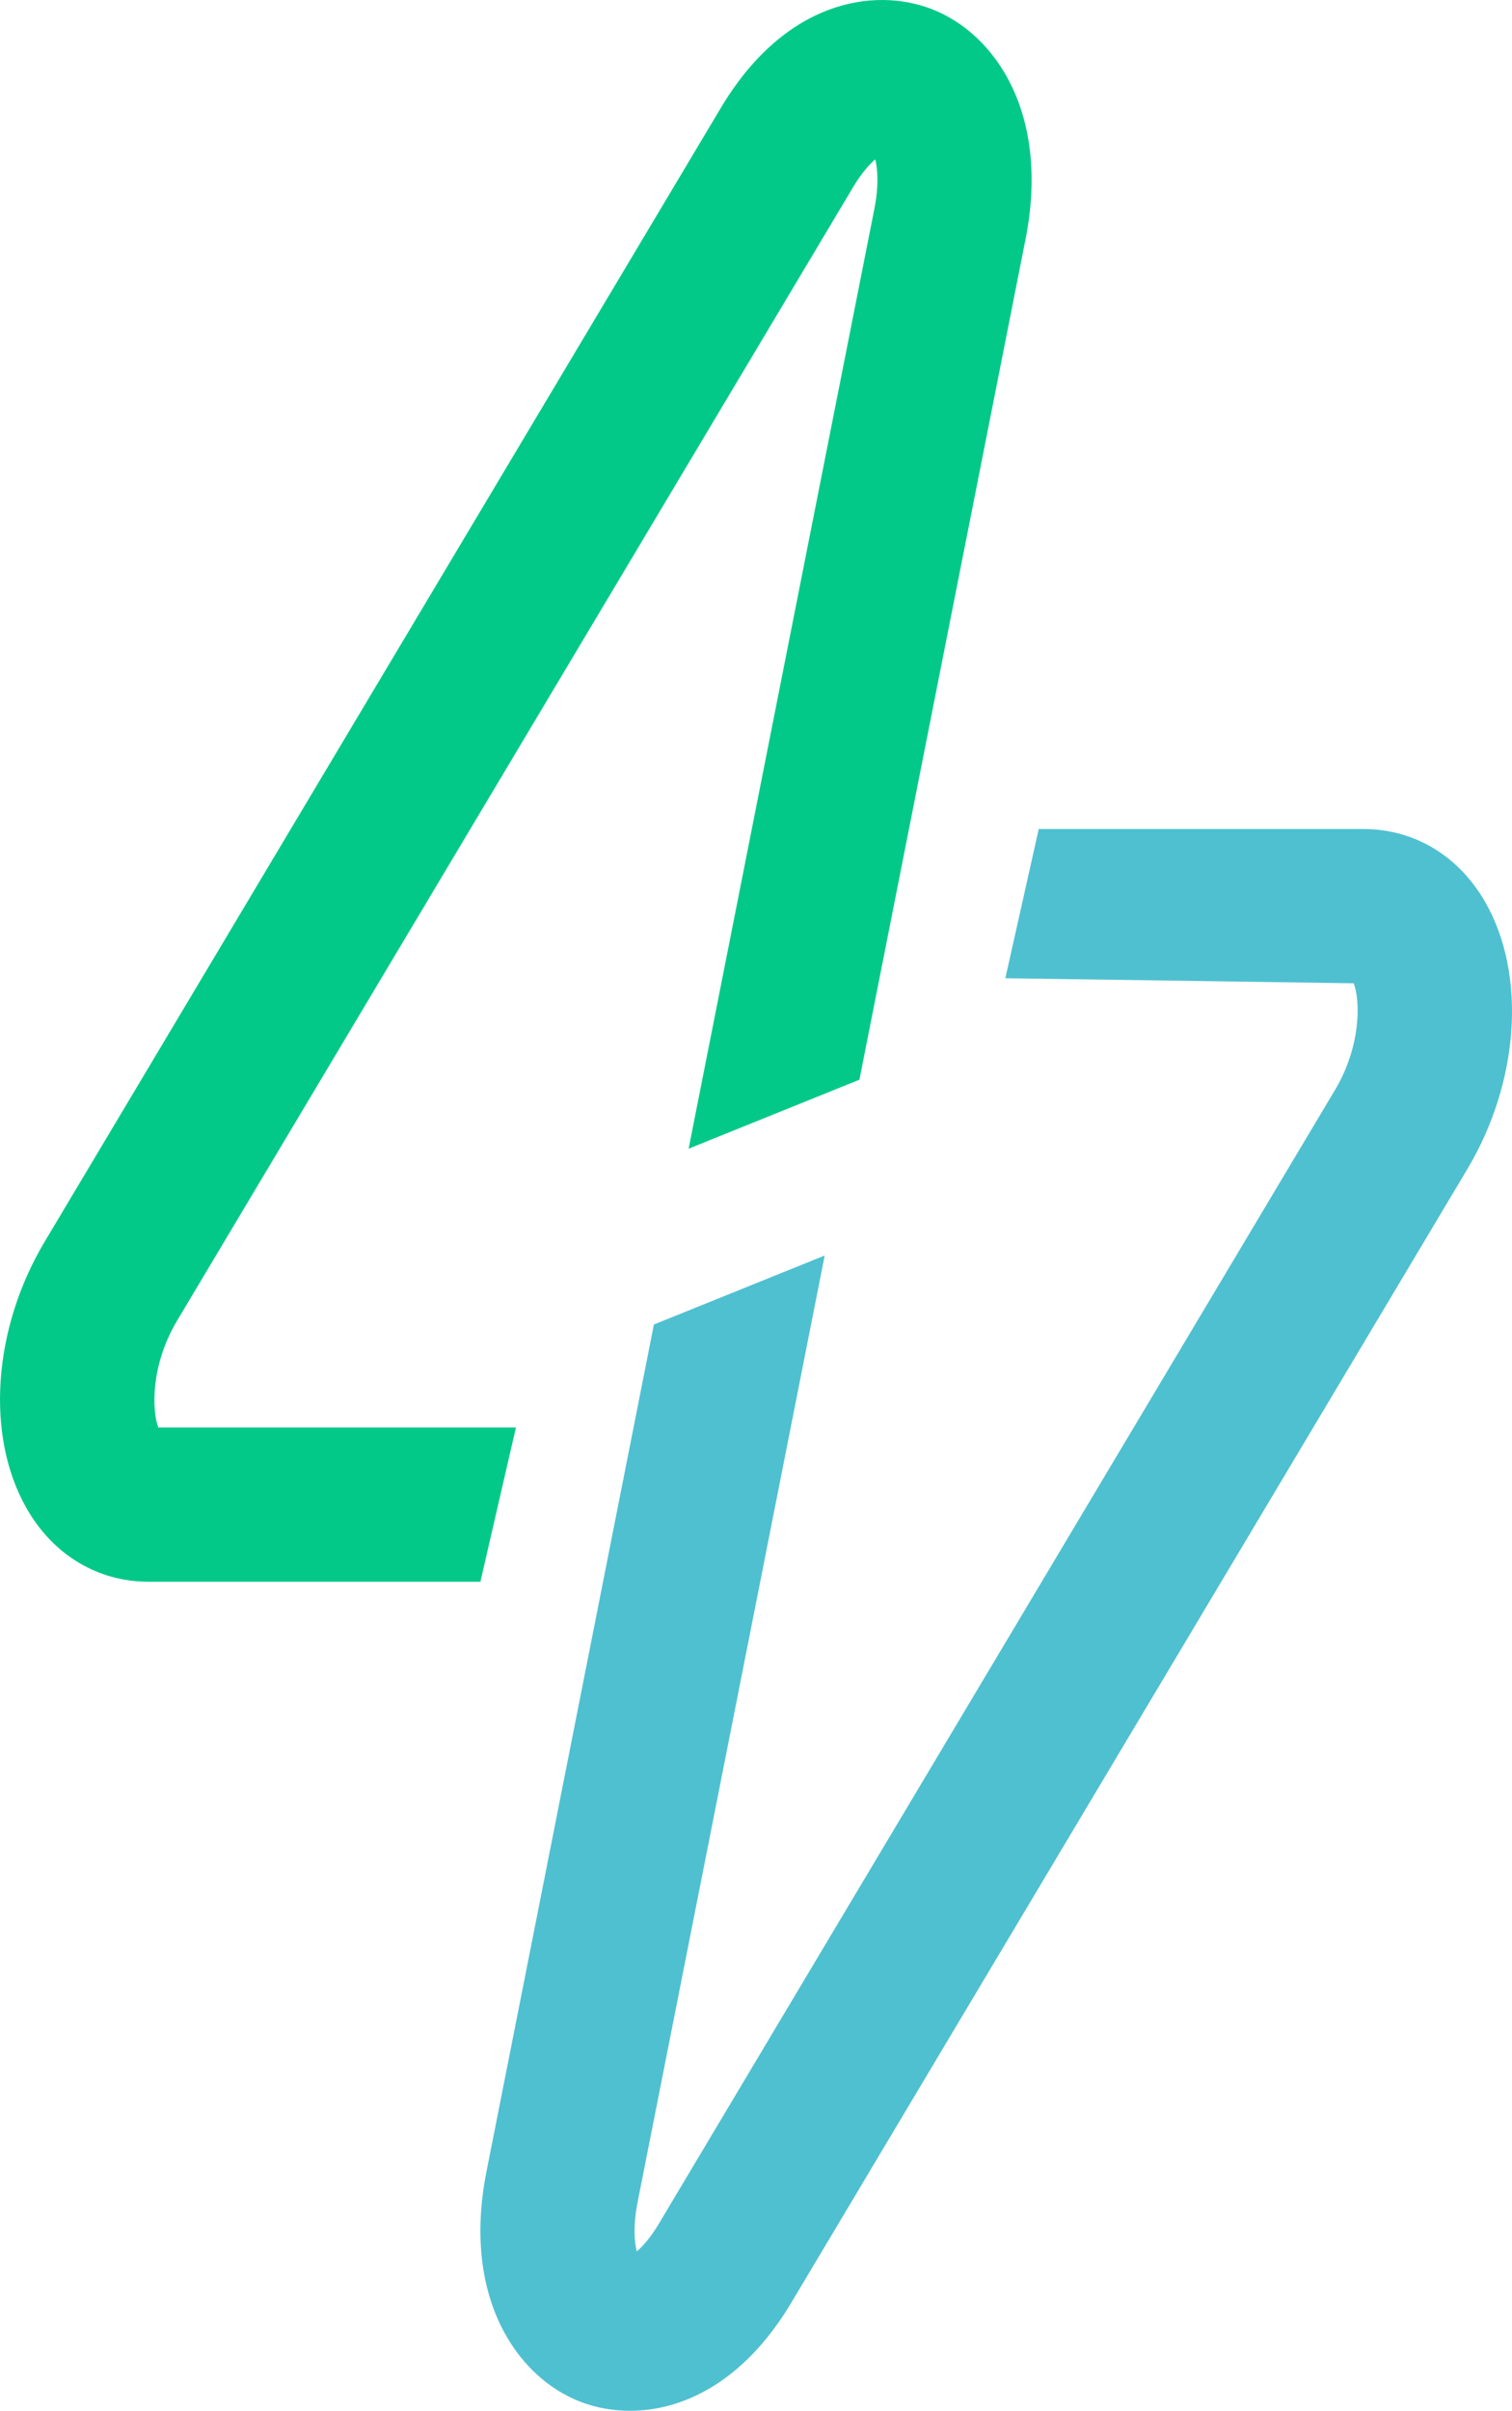
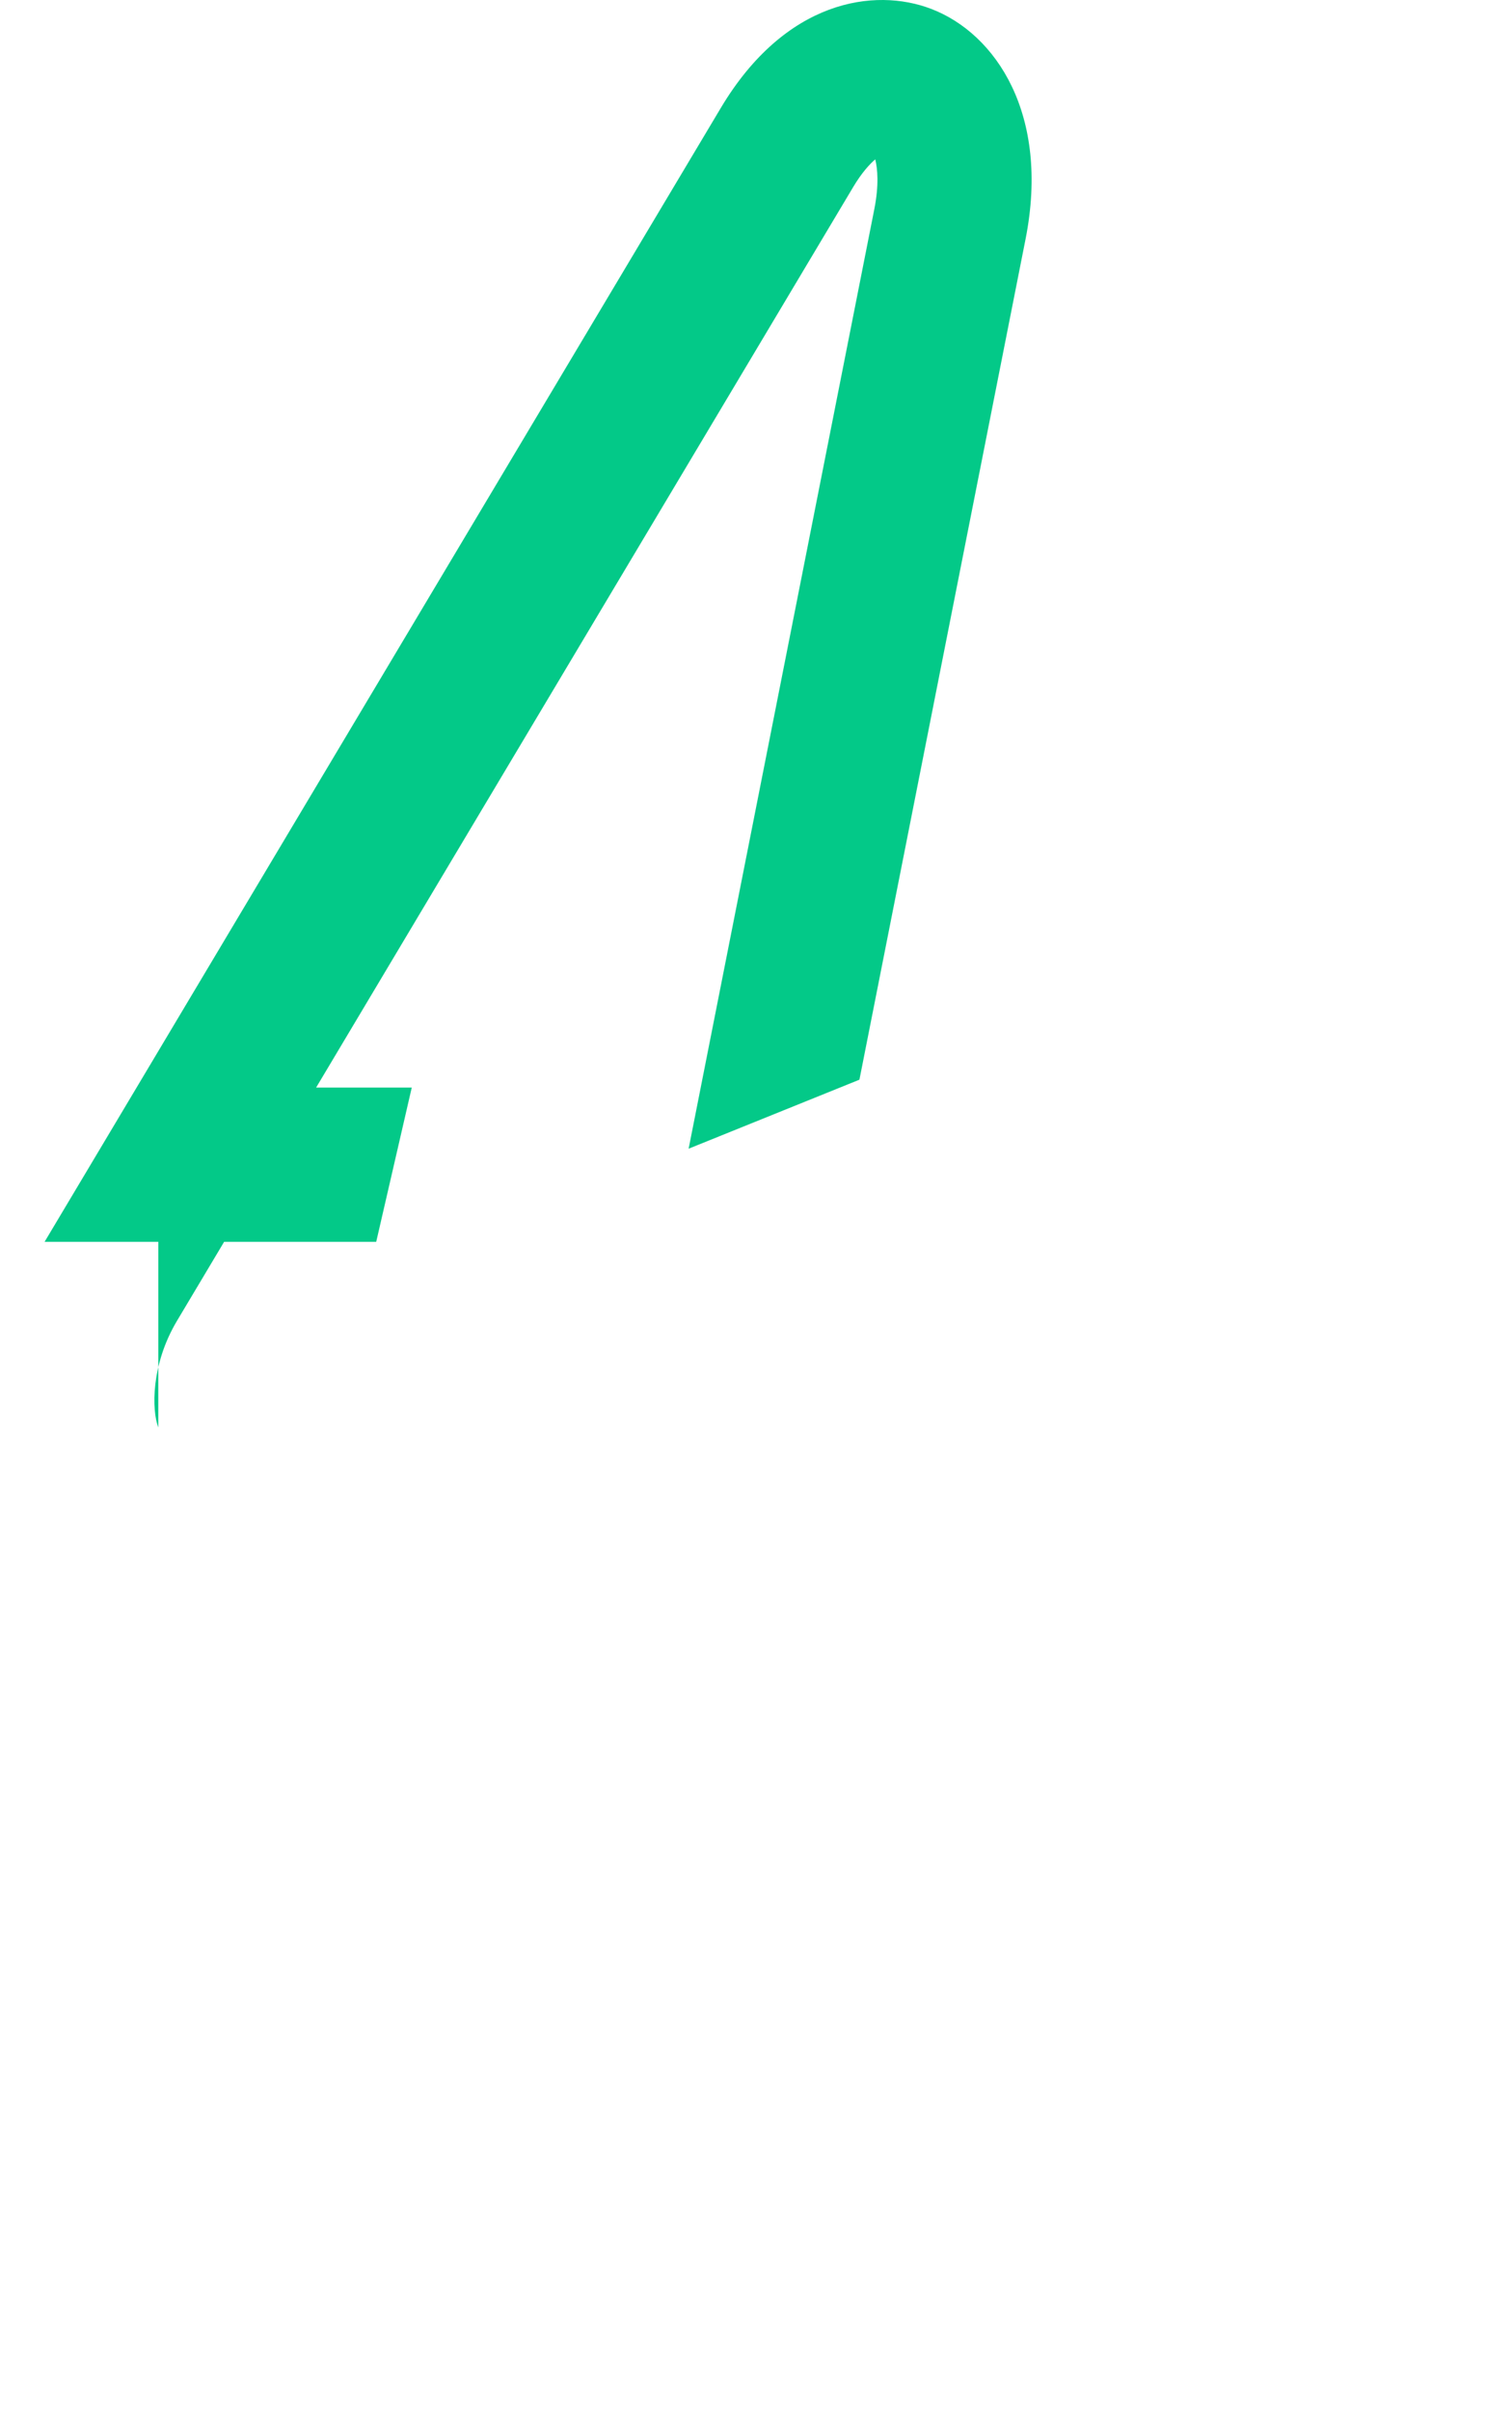
<svg xmlns="http://www.w3.org/2000/svg" id="Camada_2" data-name="Camada 2" viewBox="0 0 926.05 1475.61">
  <defs>
    <style>
      .cls-1 {
        fill: #4fc0d0;
      }

      .cls-2 {
        fill: #03c988;
      }
    </style>
  </defs>
  <g id="Camada_1-2" data-name="Camada 1">
    <g>
-       <path class="cls-2" d="m96.95,873.76c-4.03-10.65-4.6-38.37,11.44-65.26L522.54,114.5c5.17-8.67,10-13.96,13.52-16.96,1.42,5.7,2.35,15.67-.56,30.43l-113.74,575.14,104.61-42.24,101.77-514.62c15.03-76.18-18.17-125.6-57.73-140.78C535.58-7.9,480.92-.03,441.45,66.11L27.31,760.11c-31.77,53.24-36.25,118.71-11.16,162.9,16.3,28.7,43.63,45.17,74.97,45.17h203.11l21.77-94.42H96.95Z" />
-       <path class="cls-1" d="m909.91,552.6c-16.3-28.7-43.63-45.17-74.97-45.17h-198.75l-20.45,91.33,213.38,3.1c4.02,10.64,4.59,38.36-11.45,65.26l-414.14,694c-5.17,8.67-10,13.96-13.52,16.96-1.44-5.7-2.36-15.65.55-30.38l114.54-579.22-104.61,42.24-102.57,518.66c-15.03,76.18,18.17,125.6,57.71,140.78,8.97,3.44,19.22,5.47,30.21,5.47,31.73,0,69.44-16.98,98.77-66.11l414.14-694c31.76-53.24,36.25-118.7,11.16-162.9Z" />
+       <path class="cls-2" d="m96.95,873.76c-4.03-10.65-4.6-38.37,11.44-65.26L522.54,114.5c5.17-8.67,10-13.96,13.52-16.96,1.42,5.7,2.35,15.67-.56,30.43l-113.74,575.14,104.61-42.24,101.77-514.62c15.03-76.18-18.17-125.6-57.73-140.78C535.58-7.9,480.92-.03,441.45,66.11L27.31,760.11h203.11l21.77-94.42H96.95Z" />
    </g>
  </g>
</svg>